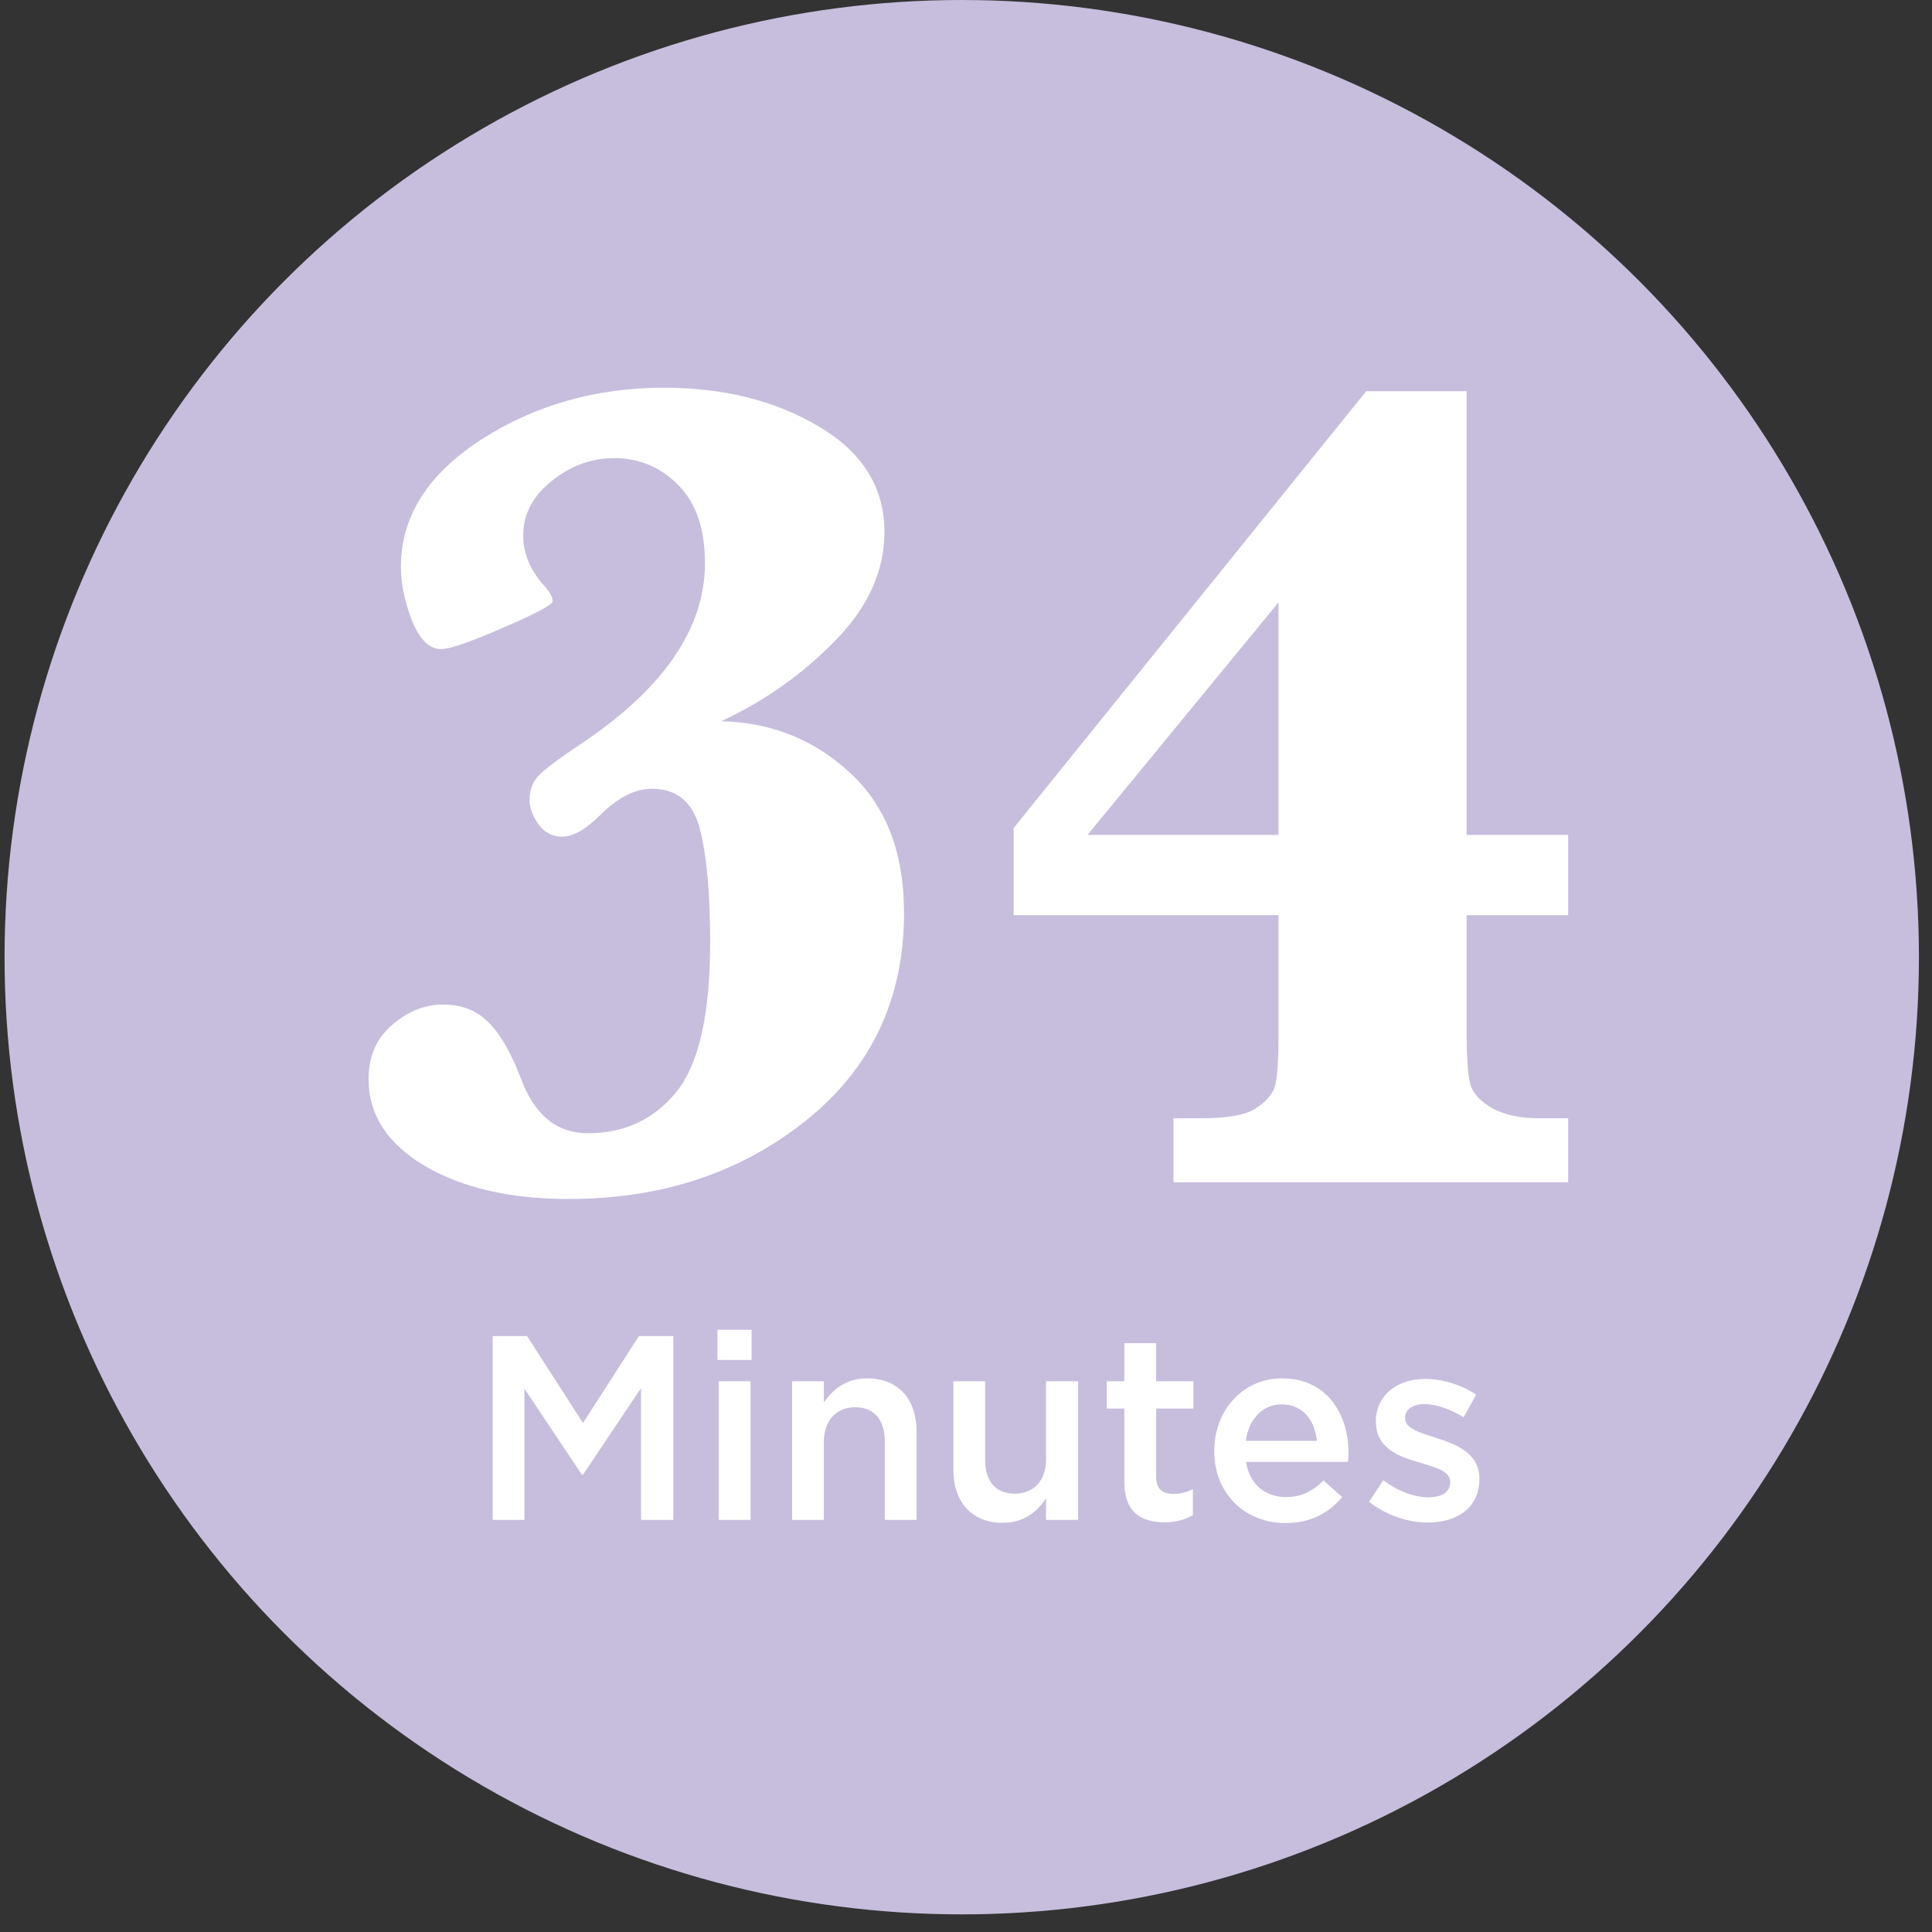
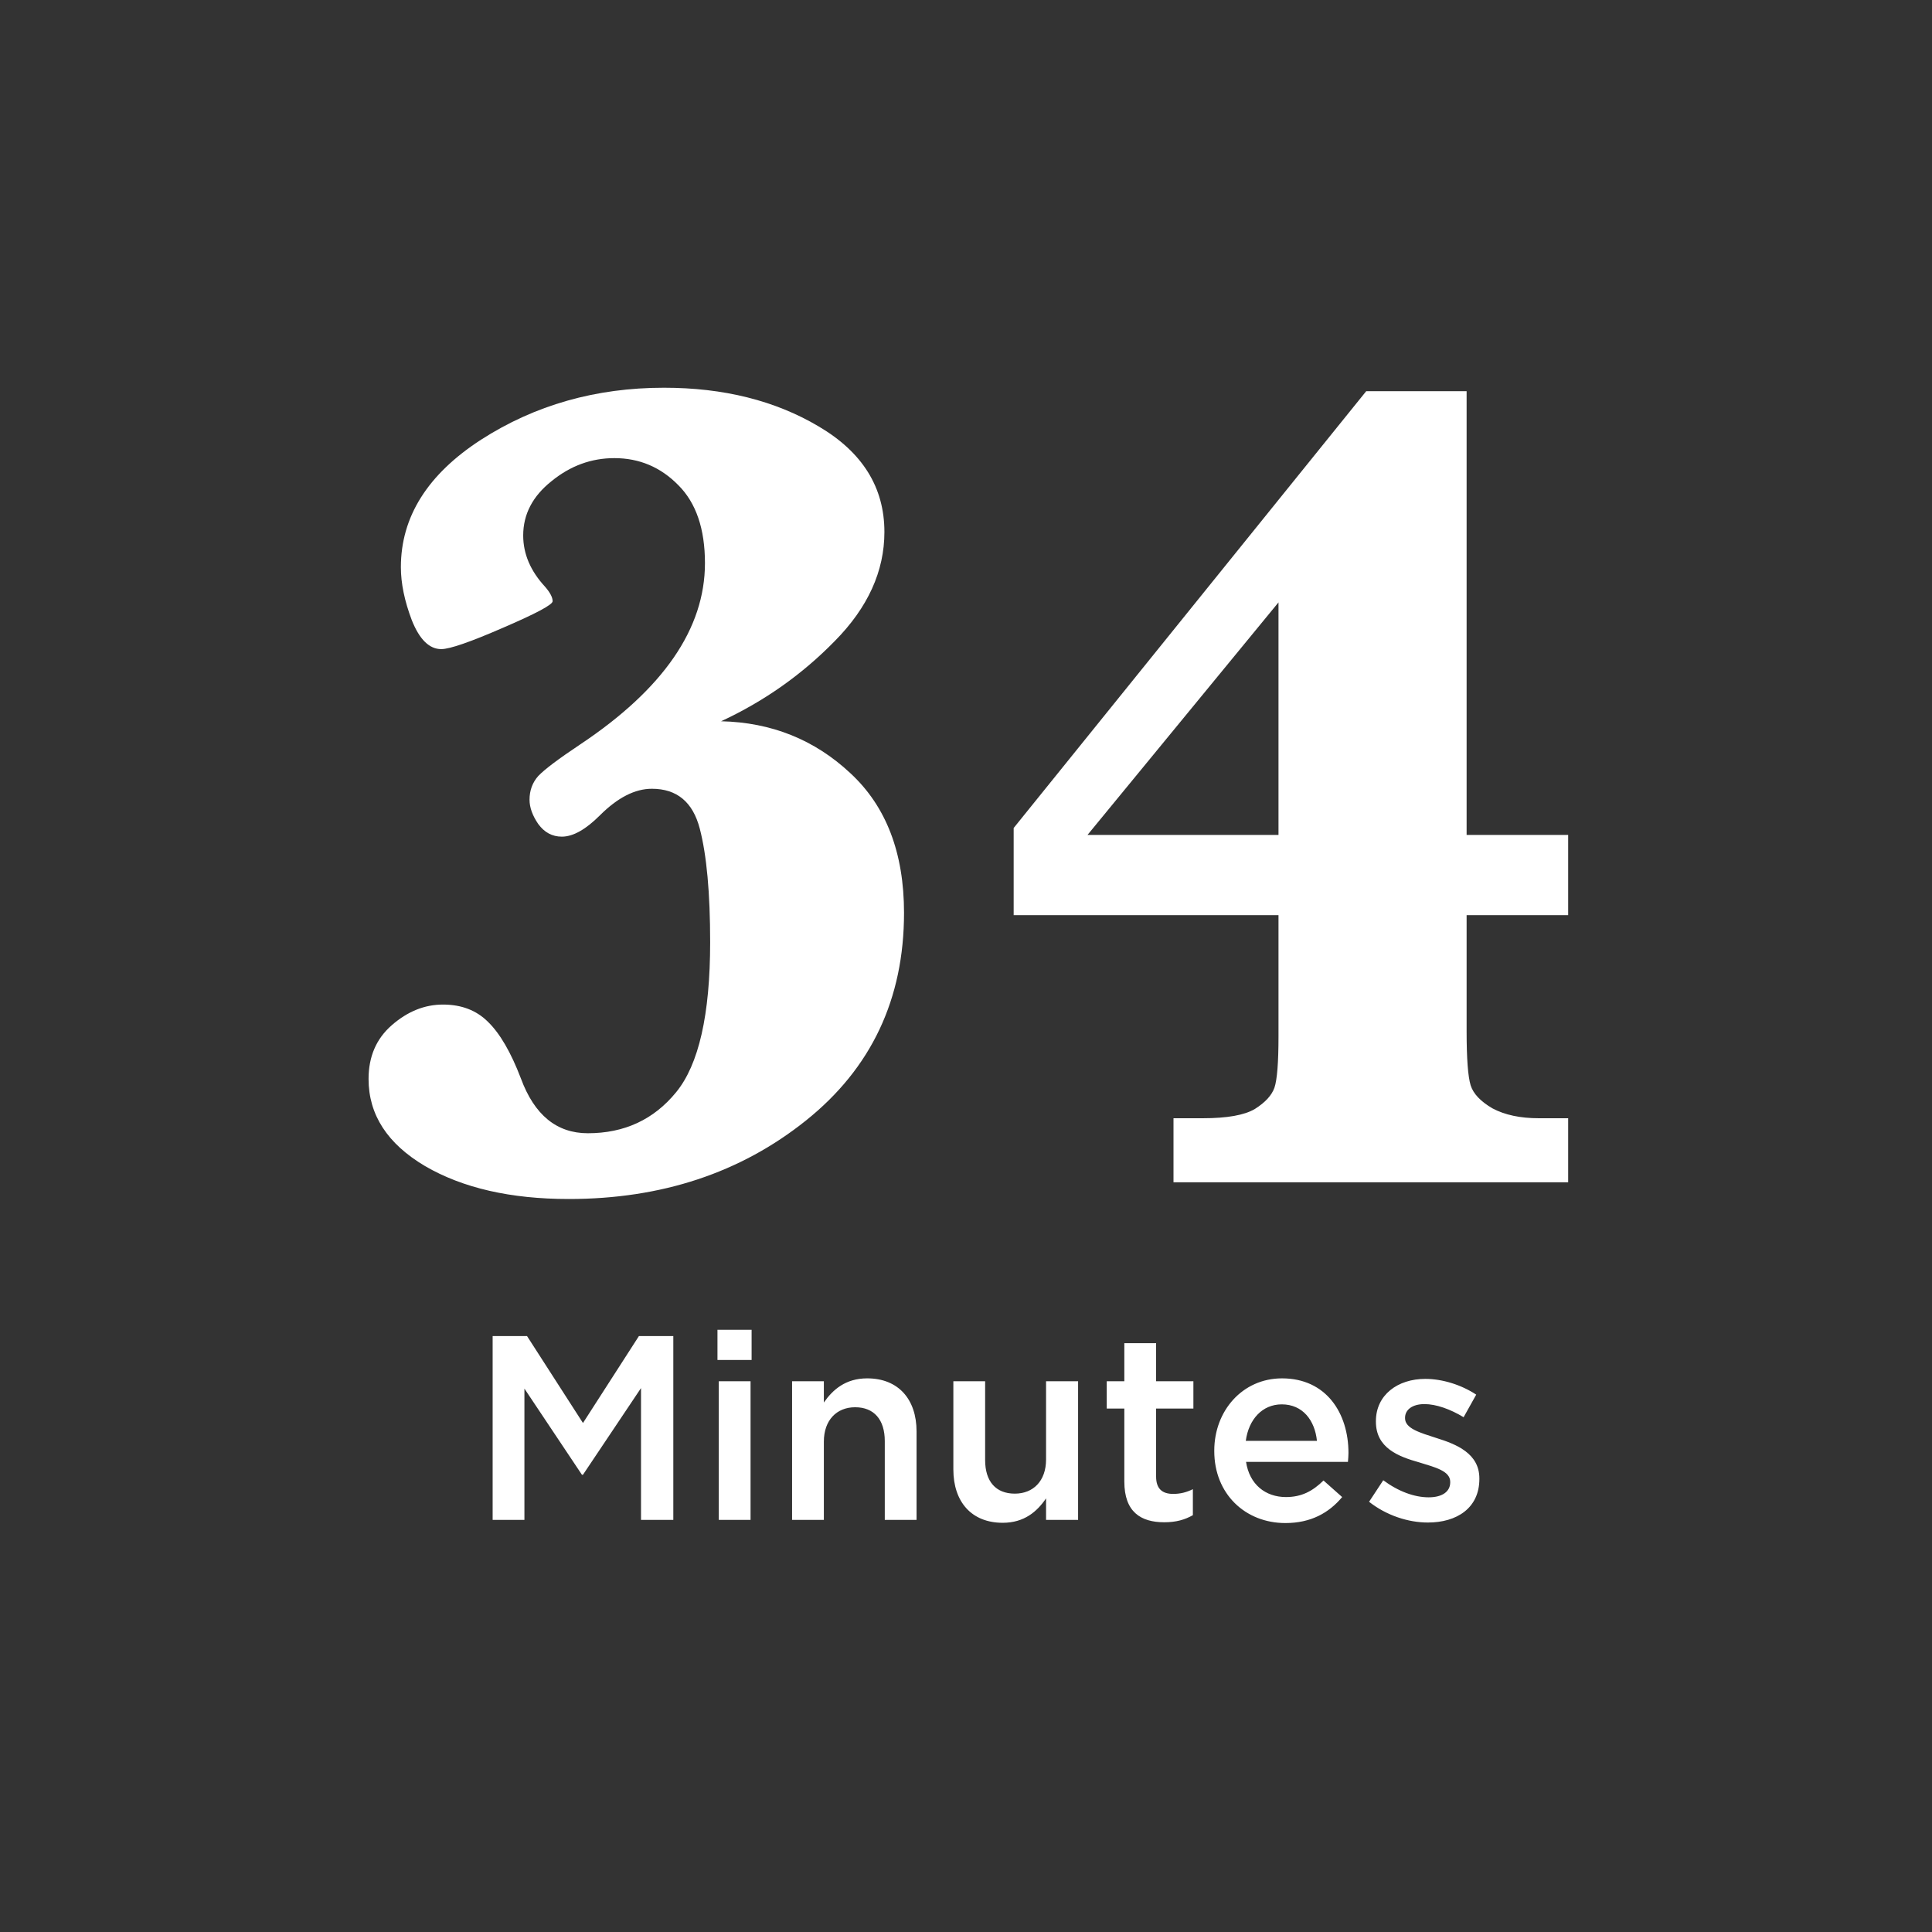
<svg xmlns="http://www.w3.org/2000/svg" width="103" height="103" viewBox="0 0 103 103" fill="none">
  <rect x="0" y="0" width="103" height="103" fill="#333333" stroke="none" />
-   <circle cx="51.273" cy="51.03" r="51.03" fill="#C7BEDD" />
  <path d="M38.444 38.452C41.131 38.513 43.428 39.436 45.335 41.22C47.242 42.984 48.196 45.465 48.196 48.665C48.196 53.258 46.453 56.95 42.966 59.739C39.48 62.528 35.266 63.922 30.323 63.922C27.227 63.922 24.673 63.338 22.664 62.169C20.654 60.98 19.649 59.431 19.649 57.524C19.649 56.334 20.059 55.381 20.879 54.663C21.72 53.925 22.633 53.556 23.617 53.556C24.602 53.556 25.401 53.863 26.017 54.478C26.652 55.094 27.237 56.099 27.77 57.493C28.488 59.441 29.677 60.416 31.338 60.416C33.287 60.416 34.855 59.688 36.045 58.231C37.255 56.755 37.86 54.089 37.86 50.233C37.86 47.608 37.675 45.588 37.306 44.173C36.937 42.758 36.086 42.051 34.753 42.051C33.851 42.051 32.928 42.523 31.984 43.466C31.226 44.225 30.549 44.604 29.954 44.604C29.441 44.604 29.021 44.378 28.693 43.927C28.385 43.476 28.231 43.045 28.231 42.635C28.231 42.143 28.385 41.723 28.693 41.374C29.021 41.025 29.77 40.461 30.939 39.682C35.368 36.729 37.583 33.509 37.583 30.023C37.583 28.198 37.111 26.814 36.168 25.87C35.225 24.906 34.086 24.424 32.753 24.424C31.523 24.424 30.405 24.834 29.4 25.655C28.395 26.455 27.893 27.419 27.893 28.546C27.893 29.531 28.283 30.443 29.062 31.284C29.329 31.592 29.462 31.848 29.462 32.053C29.462 32.238 28.58 32.709 26.816 33.468C25.073 34.227 23.976 34.606 23.525 34.606C22.889 34.606 22.366 34.094 21.956 33.068C21.566 32.043 21.372 31.1 21.372 30.238C21.372 27.552 22.797 25.286 25.648 23.44C28.519 21.594 31.769 20.671 35.399 20.671C38.578 20.671 41.326 21.358 43.643 22.732C45.981 24.106 47.15 25.983 47.15 28.362C47.15 30.454 46.268 32.392 44.504 34.176C42.761 35.96 40.741 37.385 38.444 38.452ZM68.16 48.788H54.041V44.143L72.836 20.856H78.189V44.512H83.603V48.788H78.189V54.971C78.189 56.427 78.26 57.391 78.404 57.862C78.547 58.313 78.937 58.724 79.573 59.093C80.229 59.441 81.049 59.616 82.034 59.616H83.603V63.03H62.562V59.616H64.13C65.422 59.616 66.345 59.452 66.899 59.123C67.453 58.775 67.801 58.395 67.945 57.985C68.088 57.555 68.16 56.642 68.16 55.248V48.788ZM68.16 44.512V32.115L57.978 44.512H68.16Z" fill="white" />
  <path d="M26.264 81.03V71.23H28.098L31.08 75.864L34.062 71.23H35.896V81.03H34.174V74.002L31.08 78.622H31.024L27.958 74.03V81.03H26.264ZM38.25 72.504V70.894H40.07V72.504H38.25ZM38.32 81.03V73.638H40.014V81.03H38.32ZM42.228 81.03V73.638H43.922V74.772C44.398 74.086 45.084 73.484 46.232 73.484C47.898 73.484 48.864 74.604 48.864 76.312V81.03H47.17V76.83C47.17 75.682 46.596 75.024 45.588 75.024C44.608 75.024 43.922 75.71 43.922 76.858V81.03H42.228ZM53.458 81.184C51.792 81.184 50.826 80.064 50.826 78.342V73.638H52.52V77.838C52.52 78.986 53.094 79.63 54.102 79.63C55.082 79.63 55.768 78.958 55.768 77.81V73.638H57.476V81.03H55.768V79.882C55.292 80.582 54.606 81.184 53.458 81.184ZM62.069 81.156C60.823 81.156 59.941 80.61 59.941 78.986V75.094H59.003V73.638H59.941V71.608H61.635V73.638H63.623V75.094H61.635V78.72C61.635 79.378 61.971 79.644 62.545 79.644C62.923 79.644 63.259 79.56 63.595 79.392V80.778C63.175 81.016 62.713 81.156 62.069 81.156ZM68.53 81.198C66.388 81.198 64.736 79.644 64.736 77.362V77.334C64.736 75.22 66.234 73.484 68.348 73.484C70.7 73.484 71.89 75.332 71.89 77.46C71.89 77.614 71.876 77.768 71.862 77.936H66.43C66.612 79.14 67.466 79.812 68.558 79.812C69.384 79.812 69.972 79.504 70.56 78.93L71.554 79.812C70.854 80.652 69.888 81.198 68.53 81.198ZM66.416 76.816H70.21C70.098 75.724 69.454 74.87 68.334 74.87C67.298 74.87 66.57 75.668 66.416 76.816ZM76.125 81.17C75.075 81.17 73.913 80.792 72.989 80.064L73.745 78.916C74.557 79.518 75.411 79.826 76.167 79.826C76.895 79.826 77.315 79.518 77.315 79.028V79C77.315 78.426 76.531 78.23 75.663 77.964C74.571 77.656 73.353 77.208 73.353 75.794V75.766C73.353 74.366 74.515 73.512 75.985 73.512C76.909 73.512 77.917 73.834 78.701 74.352L78.029 75.556C77.315 75.122 76.559 74.856 75.943 74.856C75.285 74.856 74.907 75.164 74.907 75.584V75.612C74.907 76.158 75.705 76.382 76.573 76.662C77.651 76.998 78.869 77.488 78.869 78.818V78.846C78.869 80.4 77.665 81.17 76.125 81.17Z" fill="white" />
</svg>